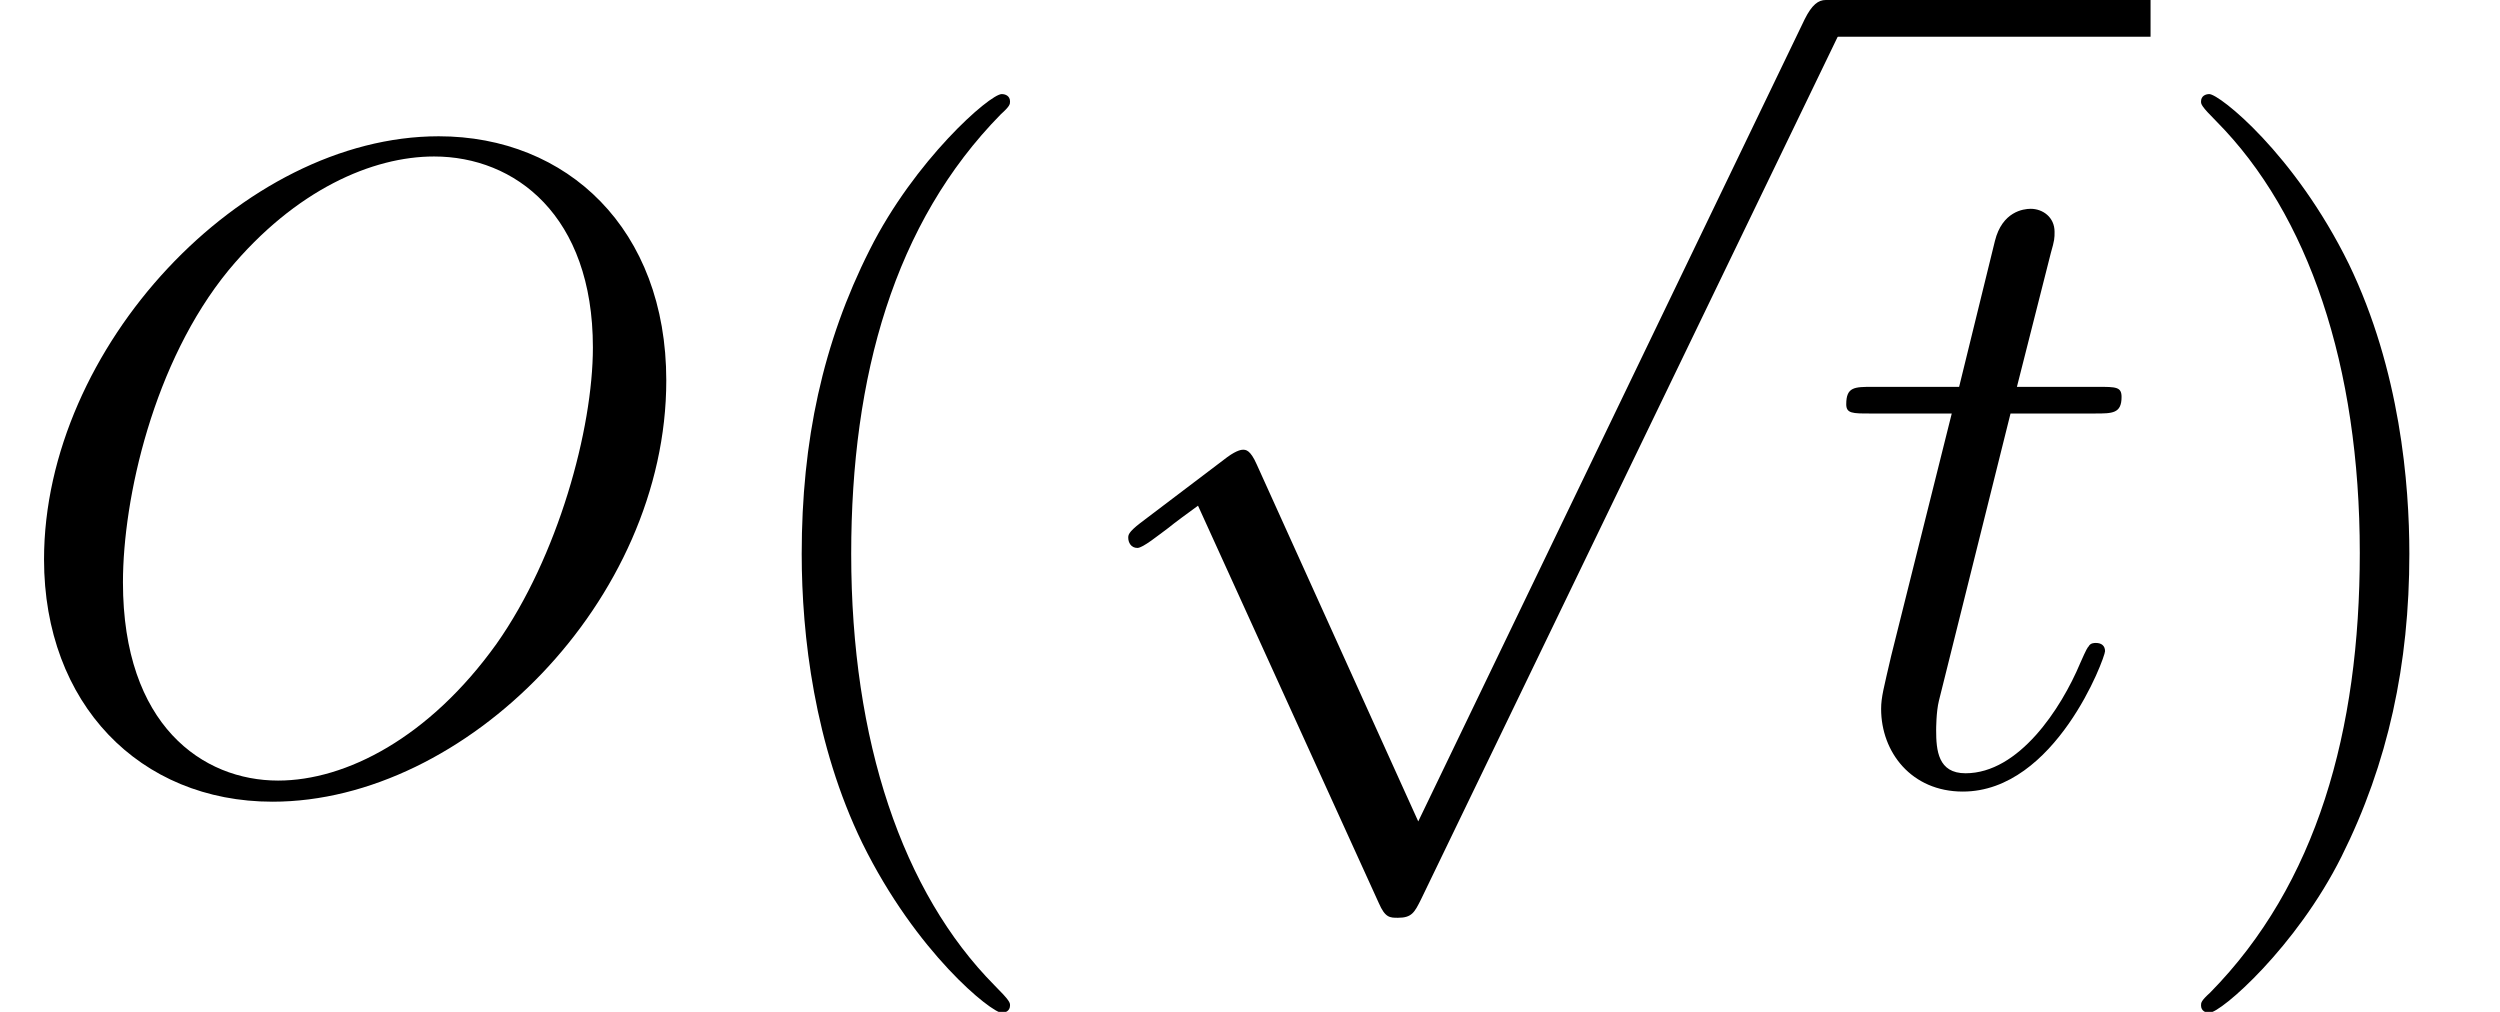
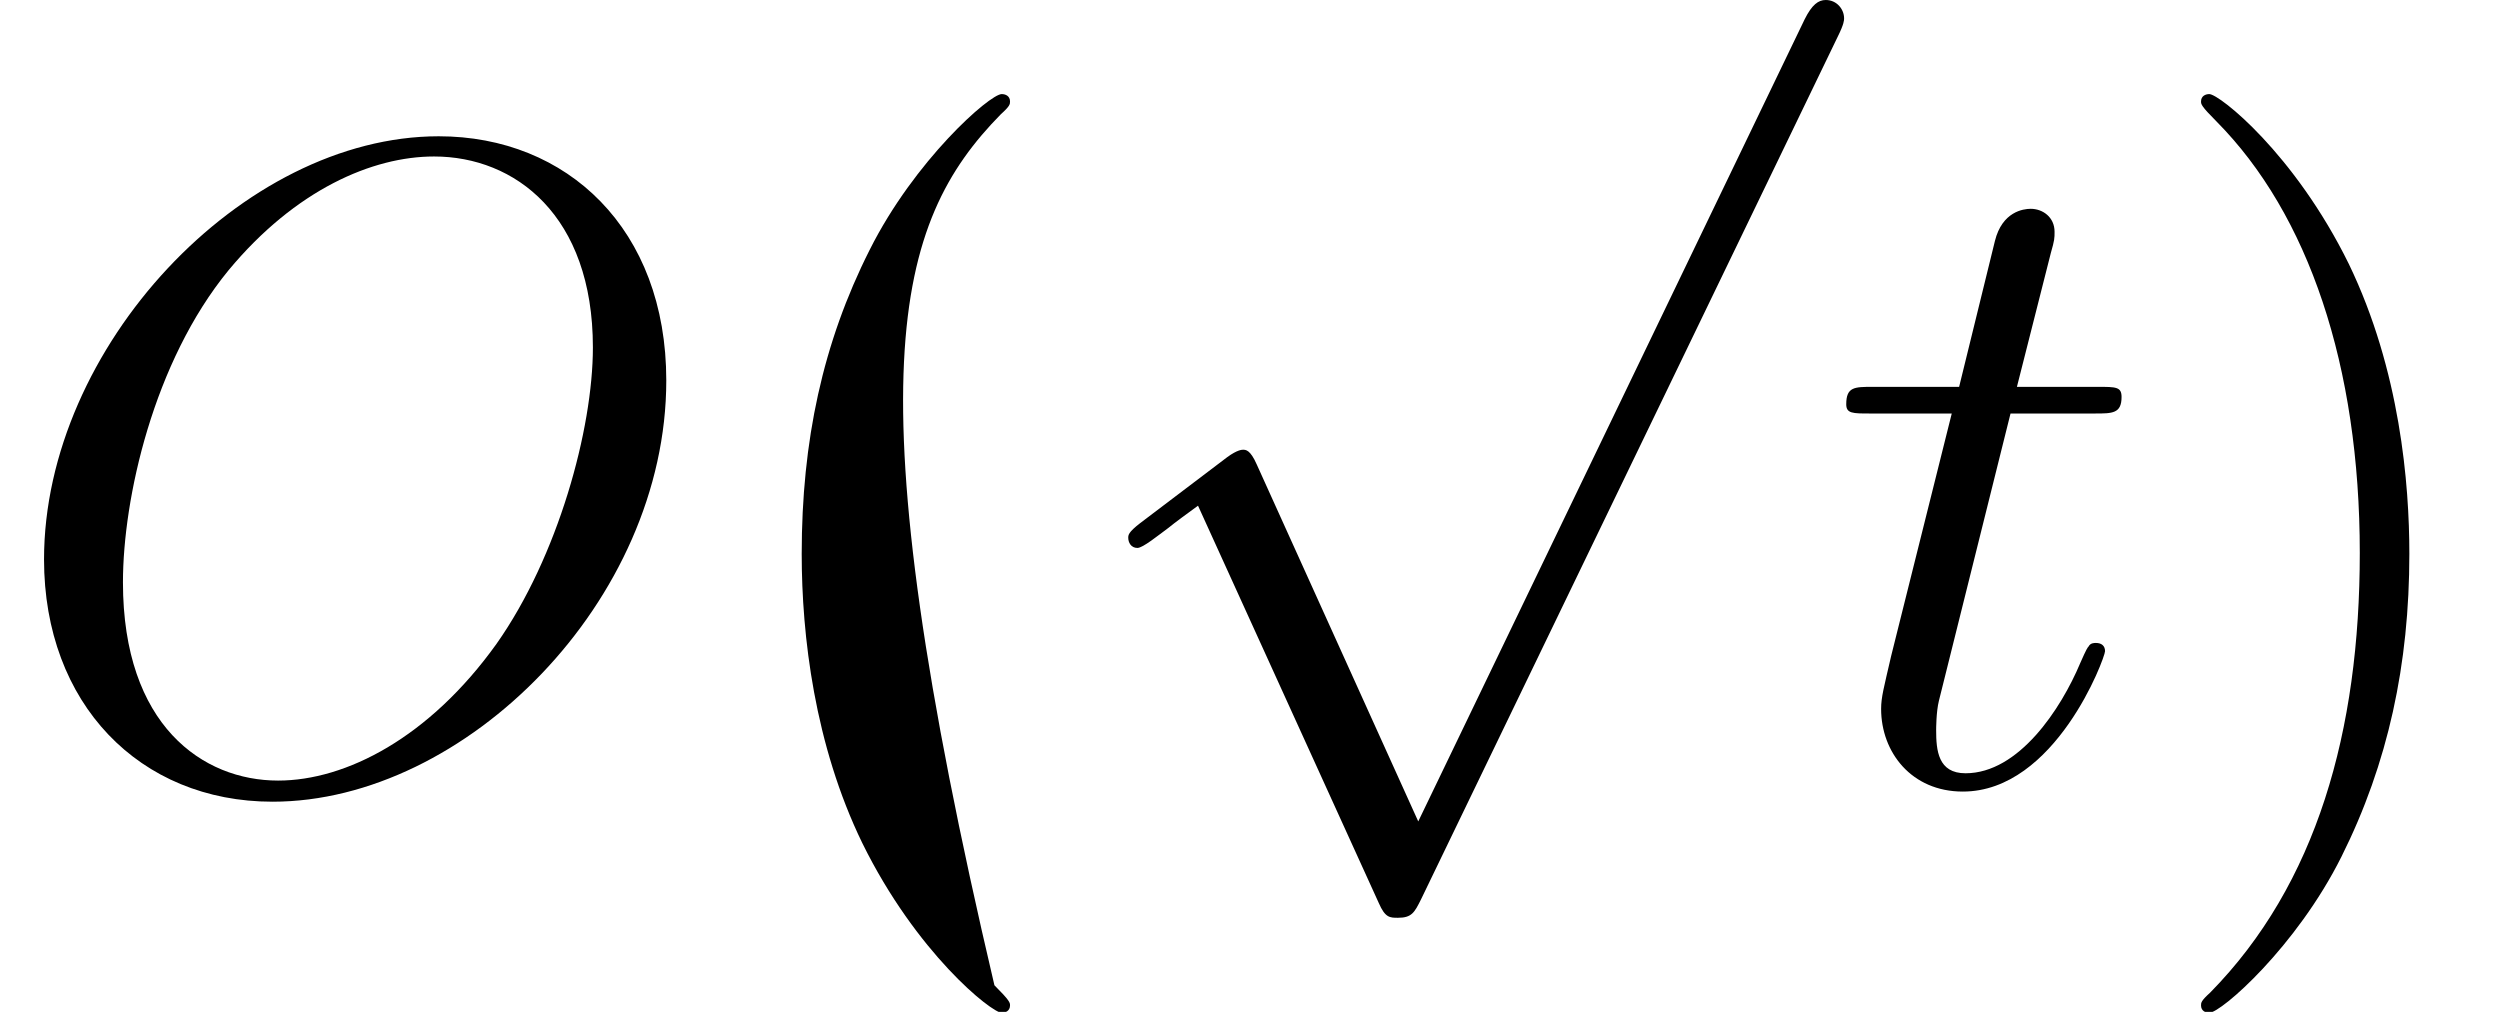
<svg xmlns="http://www.w3.org/2000/svg" xmlns:xlink="http://www.w3.org/1999/xlink" height="16.476pt" version="1.1" viewBox="56.413 54.396 40.707 16.476" width="40.707pt">
  <defs>
    <path d="M10.849 -6.545C10.849 -9.011 9.235 -10.521 7.143 -10.521C3.945 -10.521 0.717 -7.083 0.717 -3.631C0.717 -1.285 2.271 0.314 4.438 0.314C7.577 0.314 10.849 -2.959 10.849 -6.545ZM4.528 -0.03C3.303 -0.03 2.002 -0.927 2.002 -3.258C2.002 -4.618 2.496 -6.844 3.721 -8.339C4.812 -9.654 6.067 -10.192 7.068 -10.192C8.384 -10.192 9.654 -9.235 9.654 -7.083C9.654 -5.753 9.086 -3.676 8.085 -2.257C6.994 -0.732 5.634 -0.03 4.528 -0.03Z" id="g1-79" />
    <path d="M3.004 -6.007H4.379C4.663 -6.007 4.812 -6.007 4.812 -6.276C4.812 -6.441 4.722 -6.441 4.423 -6.441H3.108L3.661 -8.623C3.721 -8.832 3.721 -8.862 3.721 -8.966C3.721 -9.205 3.527 -9.34 3.333 -9.34C3.213 -9.34 2.869 -9.295 2.75 -8.817L2.167 -6.441H0.762C0.463 -6.441 0.329 -6.441 0.329 -6.157C0.329 -6.007 0.433 -6.007 0.717 -6.007H2.047L1.061 -2.062C0.941 -1.539 0.897 -1.39 0.897 -1.196C0.897 -0.493 1.39 0.149 2.227 0.149C3.736 0.149 4.543 -2.032 4.543 -2.137C4.543 -2.227 4.483 -2.271 4.394 -2.271C4.364 -2.271 4.304 -2.271 4.274 -2.212C4.259 -2.197 4.244 -2.182 4.139 -1.943C3.826 -1.196 3.138 -0.149 2.271 -0.149C1.823 -0.149 1.793 -0.523 1.793 -0.852C1.793 -0.867 1.793 -1.151 1.838 -1.33L3.004 -6.007Z" id="g1-116" />
-     <path d="M4.857 3.631C4.857 3.587 4.857 3.557 4.603 3.303C3.108 1.793 2.271 -0.672 2.271 -3.721C2.271 -6.62 2.974 -9.116 4.707 -10.879C4.857 -11.014 4.857 -11.044 4.857 -11.088C4.857 -11.178 4.782 -11.208 4.722 -11.208C4.528 -11.208 3.303 -10.132 2.57 -8.668C1.808 -7.158 1.465 -5.559 1.465 -3.721C1.465 -2.391 1.674 -0.613 2.451 0.986C3.333 2.78 4.558 3.751 4.722 3.751C4.782 3.751 4.857 3.721 4.857 3.631Z" id="g2-40" />
+     <path d="M4.857 3.631C4.857 3.587 4.857 3.557 4.603 3.303C2.271 -6.62 2.974 -9.116 4.707 -10.879C4.857 -11.014 4.857 -11.044 4.857 -11.088C4.857 -11.178 4.782 -11.208 4.722 -11.208C4.528 -11.208 3.303 -10.132 2.57 -8.668C1.808 -7.158 1.465 -5.559 1.465 -3.721C1.465 -2.391 1.674 -0.613 2.451 0.986C3.333 2.78 4.558 3.751 4.722 3.751C4.782 3.751 4.857 3.721 4.857 3.631Z" id="g2-40" />
    <path d="M4.214 -3.721C4.214 -4.857 4.065 -6.71 3.228 -8.443C2.346 -10.237 1.121 -11.208 0.956 -11.208C0.897 -11.208 0.822 -11.178 0.822 -11.088C0.822 -11.044 0.822 -11.014 1.076 -10.76C2.57 -9.25 3.407 -6.785 3.407 -3.736C3.407 -0.837 2.705 1.659 0.971 3.422C0.822 3.557 0.822 3.587 0.822 3.631C0.822 3.721 0.897 3.751 0.956 3.751C1.151 3.751 2.376 2.675 3.108 1.21C3.87 -0.314 4.214 -1.928 4.214 -3.721Z" id="g2-41" />
    <path d="M5.813 12.777L3.183 6.964C3.078 6.725 3.004 6.725 2.959 6.725C2.944 6.725 2.869 6.725 2.705 6.844L1.285 7.92C1.091 8.07 1.091 8.115 1.091 8.159C1.091 8.234 1.136 8.324 1.24 8.324C1.33 8.324 1.584 8.115 1.748 7.995C1.838 7.92 2.062 7.756 2.227 7.636L5.171 14.107C5.275 14.346 5.35 14.346 5.484 14.346C5.709 14.346 5.753 14.257 5.858 14.047L12.643 0C12.747 -0.209 12.747 -0.269 12.747 -0.299C12.747 -0.448 12.628 -0.598 12.448 -0.598C12.329 -0.598 12.224 -0.523 12.105 -0.284L5.813 12.777Z" id="g0-112" />
  </defs>
  <g id="page1">
    <use x="56.413" xlink:href="#g1-79" y="67.136" />
    <use x="68.002" xlink:href="#g2-40" y="67.136" />
    <use x="73.693" xlink:href="#g0-112" y="54.994" />
-     <rect height="0.598" width="5.284" x="86.146" y="54.396" />
    <use x="86.146" xlink:href="#g1-116" y="67.136" />
    <use x="91.43" xlink:href="#g2-41" y="67.136" />
  </g>
</svg>